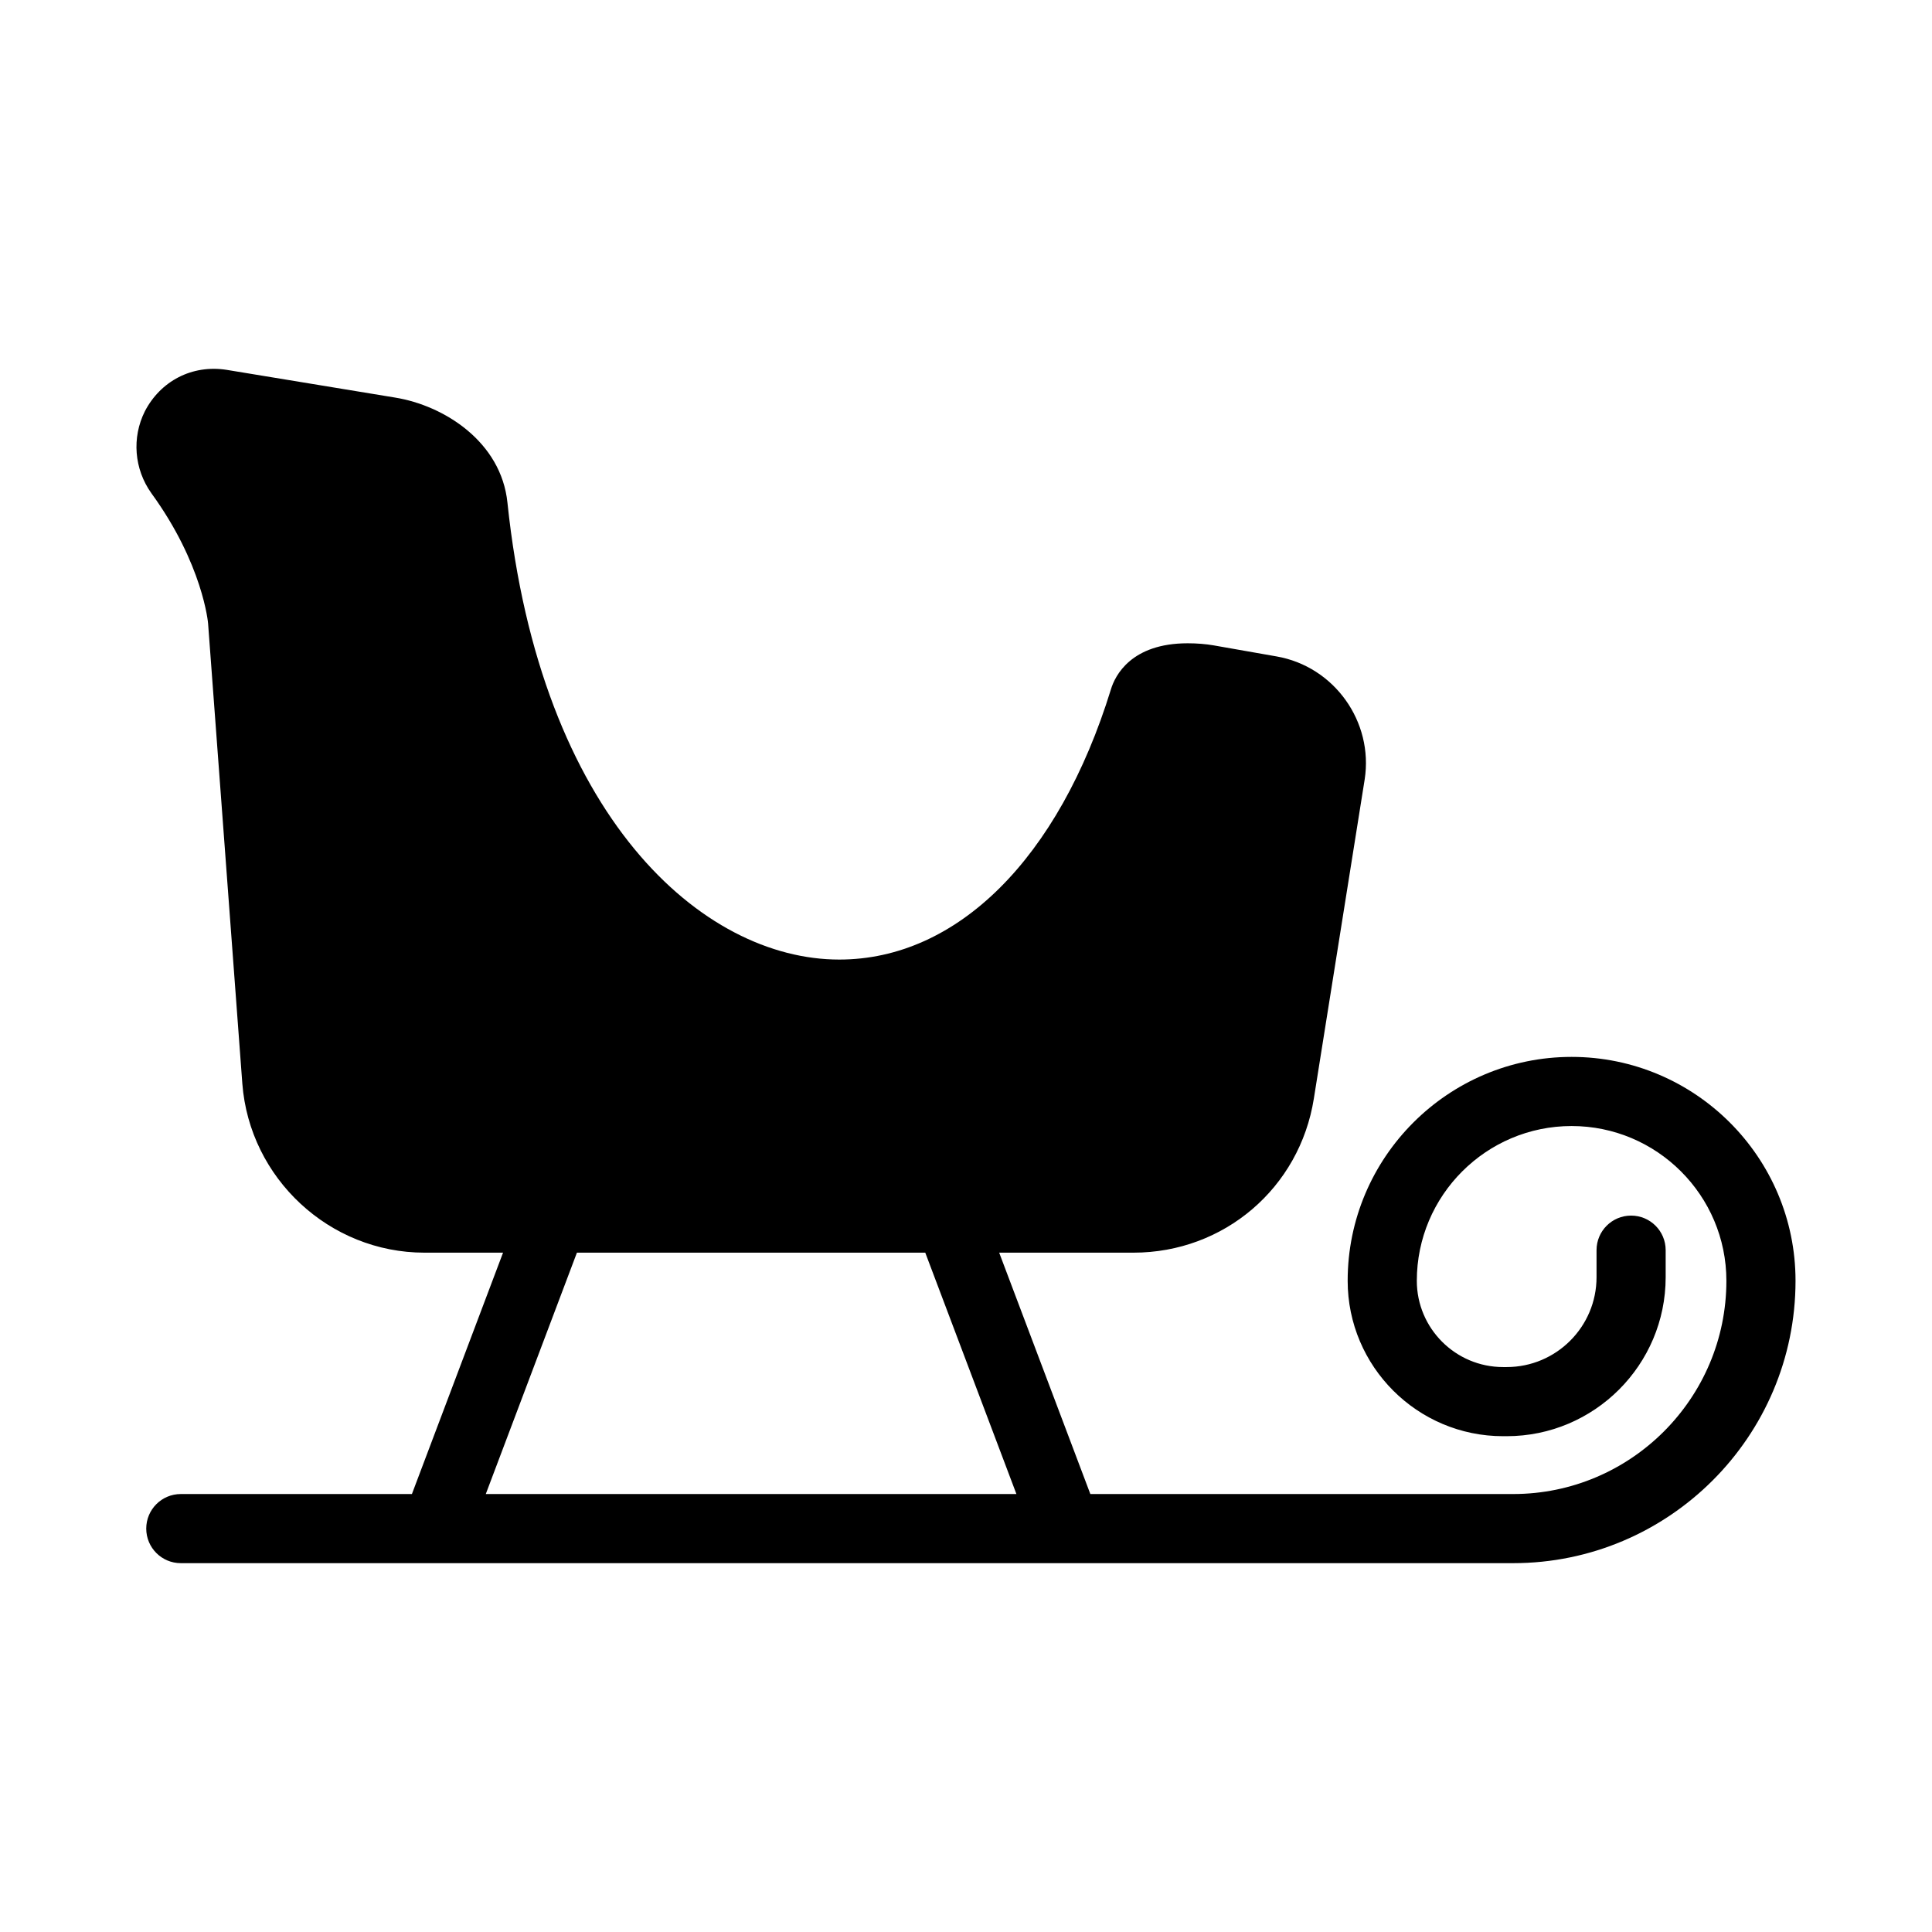
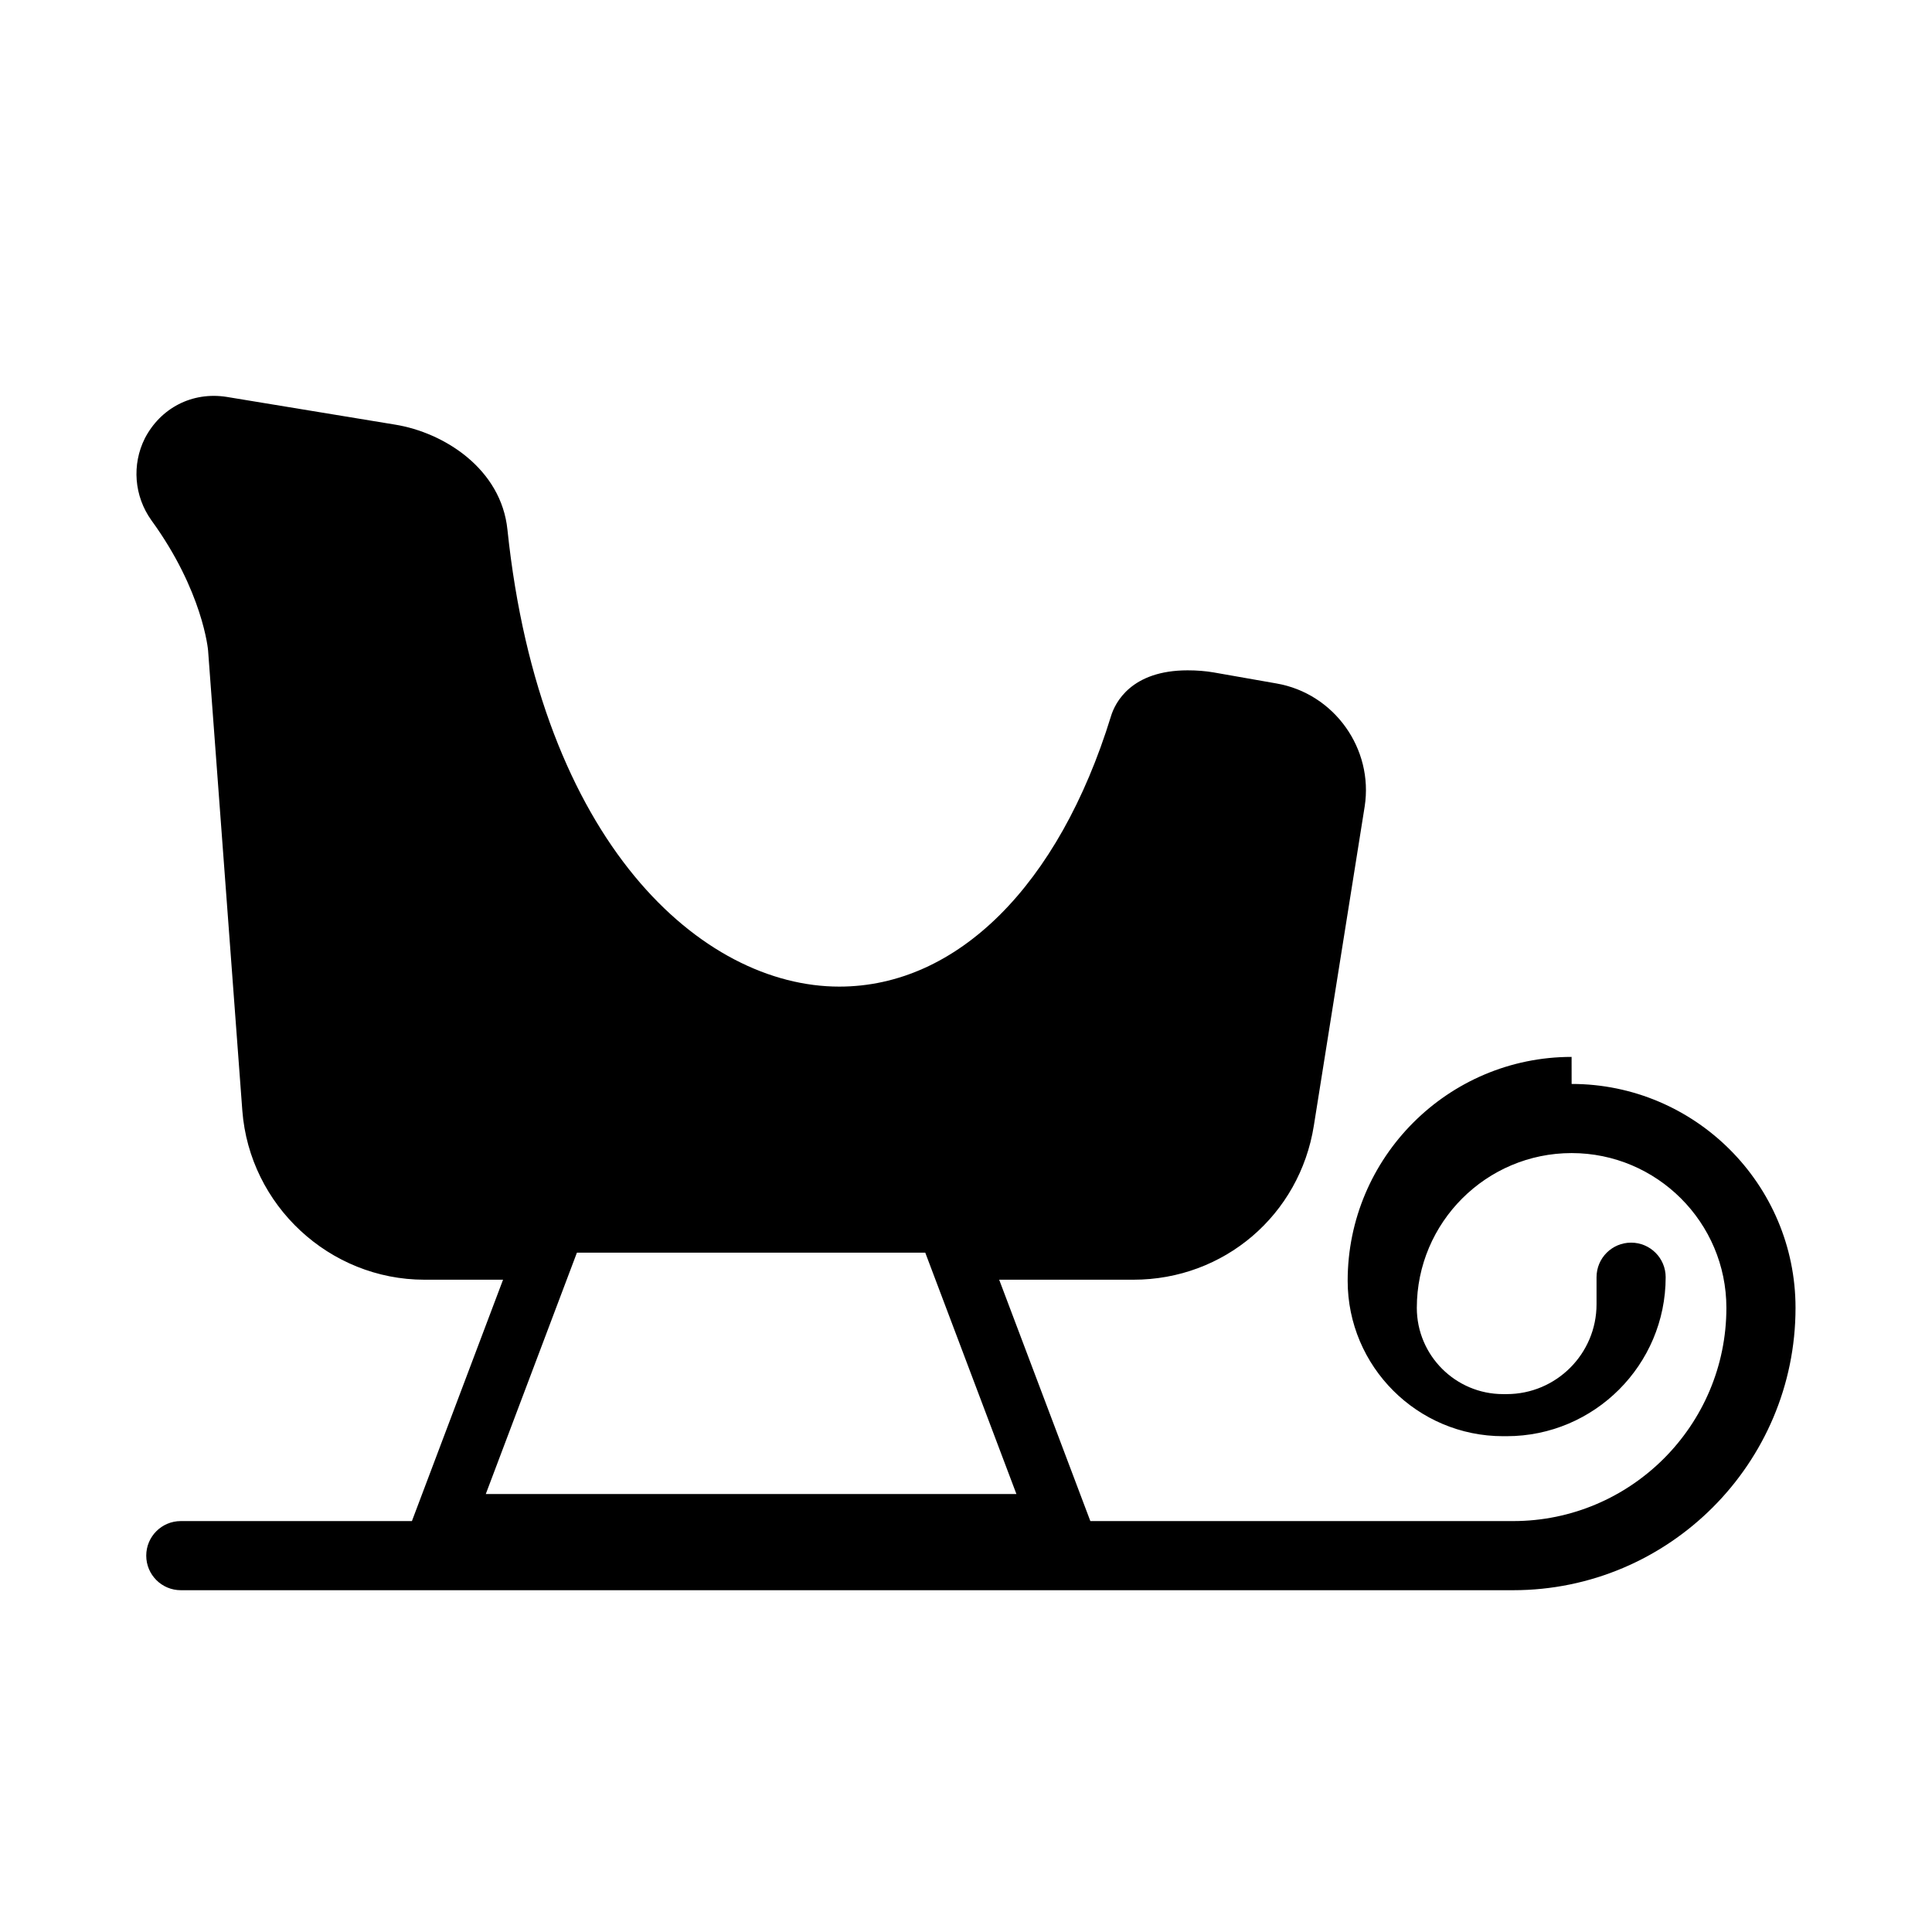
<svg xmlns="http://www.w3.org/2000/svg" fill="#000000" width="800px" height="800px" version="1.1" viewBox="144 144 512 512">
-   <path d="m560.49 424.09c-32.723 0-59.344 26.617-59.344 59.336 0 22.707 18.473 41.18 41.184 41.18h0.957c23.23 0 42.133-18.902 42.133-42.133v-7.168c0-5.059-4.098-9.16-9.16-9.16s-9.16 4.102-9.16 9.16v7.168c0 13.133-10.68 23.812-23.812 23.812h-0.953c-12.605 0-22.863-10.258-22.863-22.859 0-22.613 18.402-41.016 41.023-41.016 22.613 0 41.016 18.402 41.016 41.016 0 31.156-25.352 56.508-56.508 56.508h-112.05l-24.16-63.965h35.578c24 0 44.059-17.129 47.816-40.855l13.465-84.547c2.383-15.297-8.062-29.953-23.359-32.609l-16.672-2.93c-2.106-0.367-4.488-0.551-6.871-0.551-14.93 0-19.234 8.52-20.336 12.184-13.832 44.887-40.762 71.633-72 71.633-36.273 0-79.234-37.832-87.938-121.1-1.648-16.031-16.672-25.738-29.863-27.848l-44.52-7.328c-9.25-1.465-17.586 3.023-21.711 10.992-3.481 6.961-2.84 15.297 1.742 21.711 13.648 18.777 15.023 34.352 15.023 34.535l9.074 121.92c1.922 25.098 23.082 44.793 48.273 44.793h20.82l-24.152 63.965h-61.246c-5.062 0-9.16 4.102-9.16 9.16s4.098 9.16 9.16 9.16h353.09c41.258 0 74.828-33.566 74.828-74.828 0-32.719-26.621-59.336-59.336-59.336zm-287.75 115.84 24.152-63.965h92.312l24.156 63.965z" />
+   <path d="m560.49 424.09c-32.723 0-59.344 26.617-59.344 59.336 0 22.707 18.473 41.18 41.184 41.18h0.957c23.23 0 42.133-18.902 42.133-42.133c0-5.059-4.098-9.16-9.16-9.16s-9.16 4.102-9.16 9.16v7.168c0 13.133-10.68 23.812-23.812 23.812h-0.953c-12.605 0-22.863-10.258-22.863-22.859 0-22.613 18.402-41.016 41.023-41.016 22.613 0 41.016 18.402 41.016 41.016 0 31.156-25.352 56.508-56.508 56.508h-112.05l-24.16-63.965h35.578c24 0 44.059-17.129 47.816-40.855l13.465-84.547c2.383-15.297-8.062-29.953-23.359-32.609l-16.672-2.93c-2.106-0.367-4.488-0.551-6.871-0.551-14.93 0-19.234 8.52-20.336 12.184-13.832 44.887-40.762 71.633-72 71.633-36.273 0-79.234-37.832-87.938-121.1-1.648-16.031-16.672-25.738-29.863-27.848l-44.52-7.328c-9.25-1.465-17.586 3.023-21.711 10.992-3.481 6.961-2.84 15.297 1.742 21.711 13.648 18.777 15.023 34.352 15.023 34.535l9.074 121.92c1.922 25.098 23.082 44.793 48.273 44.793h20.82l-24.152 63.965h-61.246c-5.062 0-9.16 4.102-9.16 9.16s4.098 9.16 9.16 9.16h353.09c41.258 0 74.828-33.566 74.828-74.828 0-32.719-26.621-59.336-59.336-59.336zm-287.75 115.84 24.152-63.965h92.312l24.156 63.965z" />
</svg>